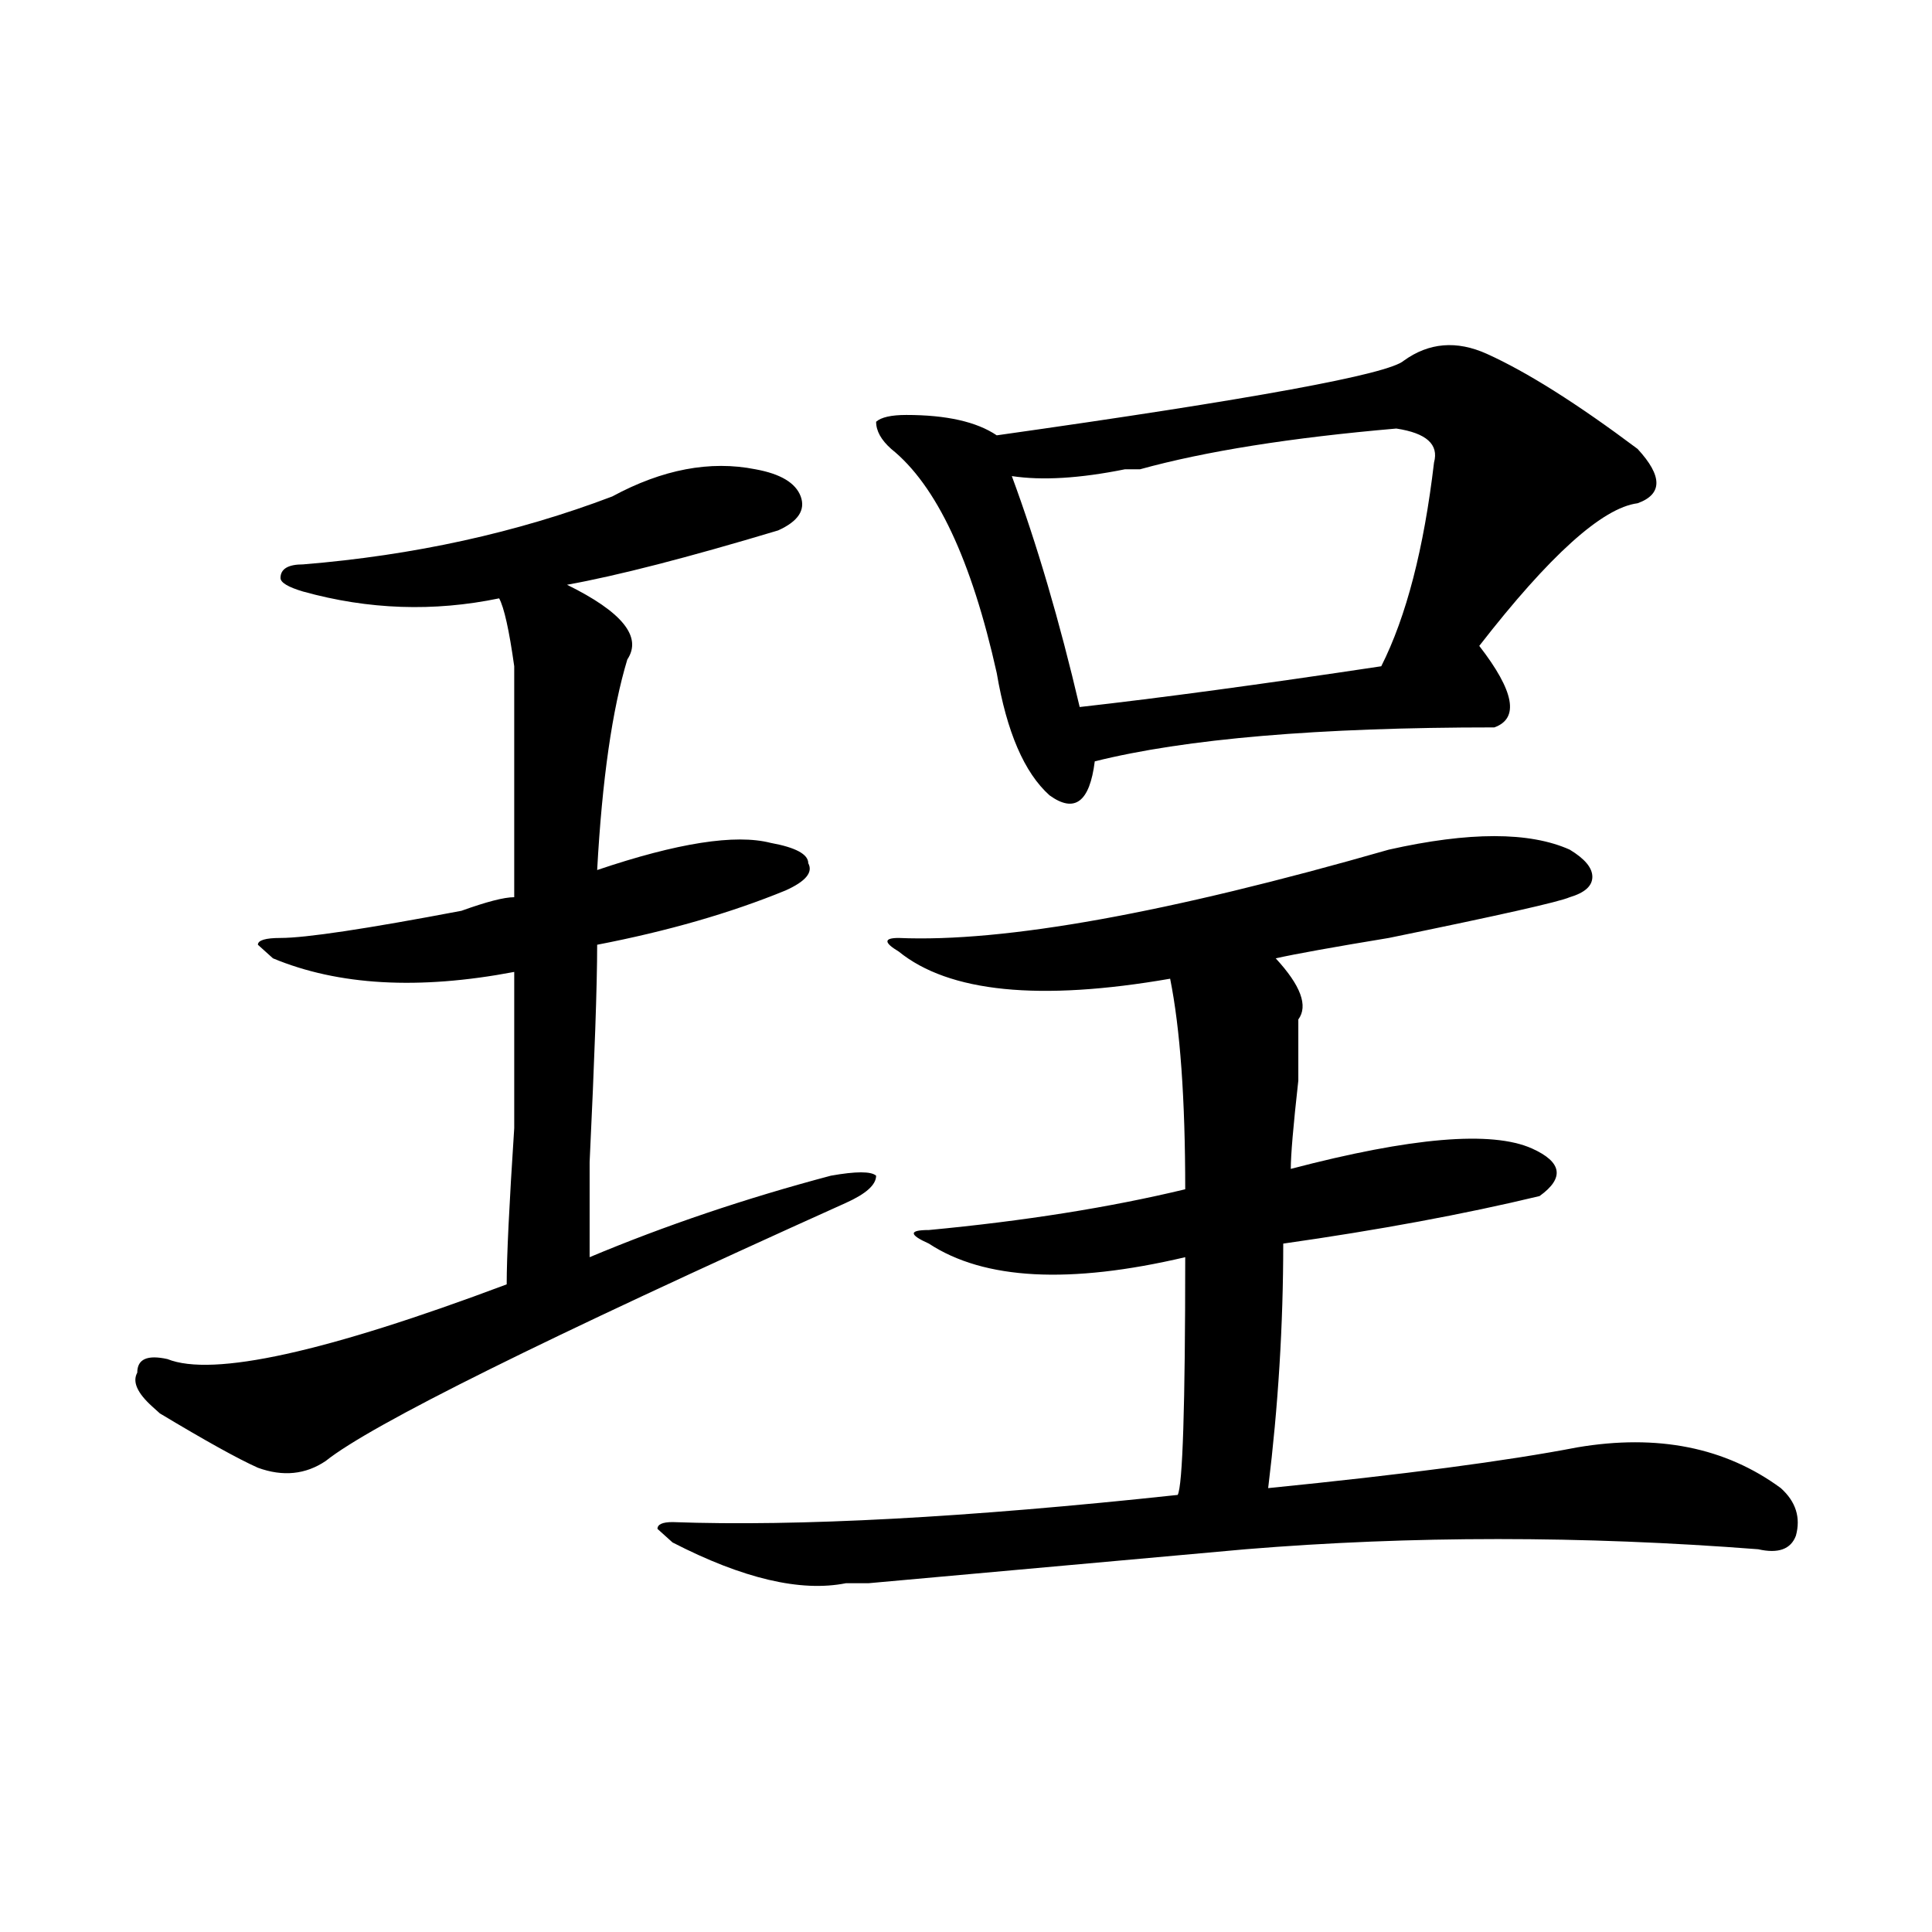
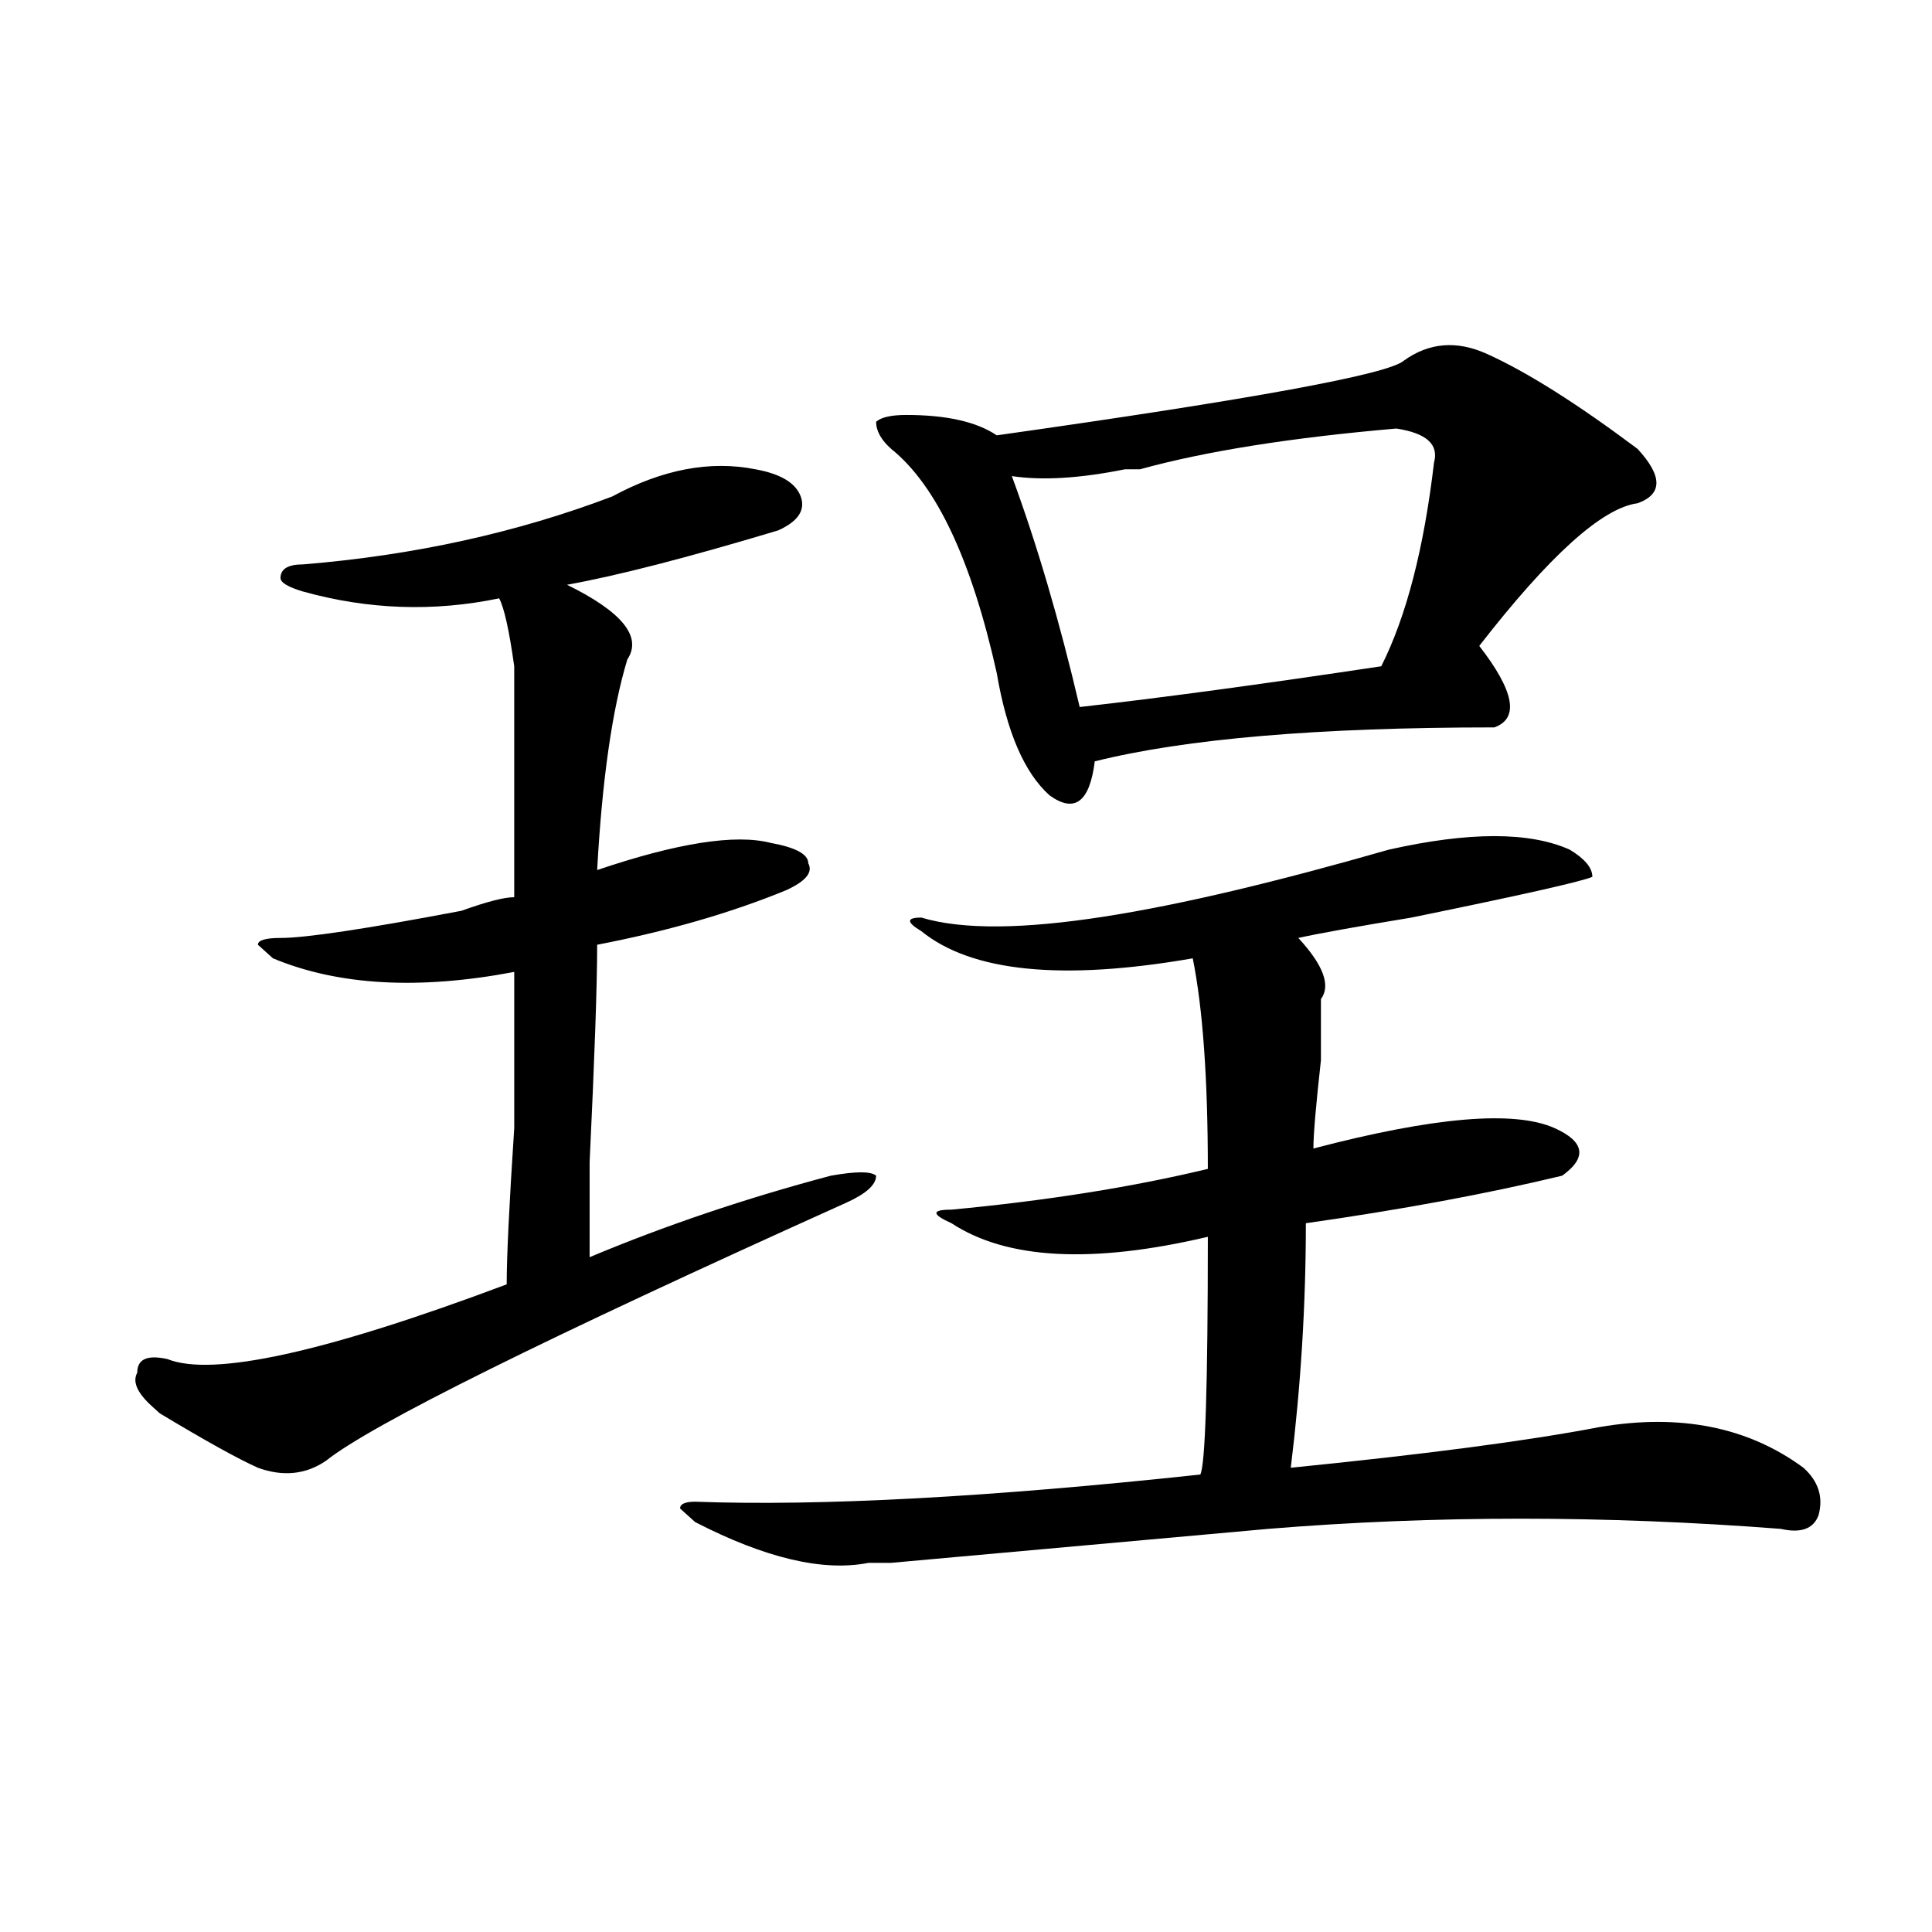
<svg xmlns="http://www.w3.org/2000/svg" version="1.1" id="图层_1" x="0px" y="0px" width="1000px" height="1000px" viewBox="0 0 1000 1000" enable-background="new 0 0 1000 1000" xml:space="preserve">
-   <path d="M316.895,256.969c25.975-14.063,50.73-18.731,74.145-14.063c12.987,2.362,20.792,7.031,23.414,14.063  c2.561,7.031-1.342,12.909-11.707,17.578c-46.828,14.063-83.291,23.456-109.266,28.125c28.597,14.063,39.023,26.972,31.219,38.672  c-7.805,25.817-13.049,62.128-15.609,108.984c41.584-14.063,71.522-18.731,89.754-14.063c12.987,2.362,19.512,5.878,19.512,10.547  c2.561,4.724-1.342,9.394-11.707,14.063C377.99,472.63,345.491,481.969,309.09,489c0,21.094-1.342,58.612-3.902,112.5  c0,28.125,0,44.55,0,49.219c39.023-16.37,80.607-30.433,124.875-42.188c12.987-2.308,20.792-2.308,23.414,0  c0,4.724-5.244,9.394-15.609,14.063C281.773,692.906,192.02,737.456,168.605,756.188c-10.427,7.031-22.134,8.239-35.121,3.516  c-10.427-4.669-27.316-14.063-50.73-28.125l-3.902-3.516c-7.805-7.031-10.427-12.854-7.805-17.578c0-7.031,5.183-9.339,15.609-7.031  c23.414,9.394,81.949-3.516,175.605-38.672c0-14.063,1.28-40.979,3.902-80.859c0-42.188,0-69.104,0-80.859  c-49.45,9.394-91.096,7.031-124.875-7.031L133.484,489c0-2.308,3.902-3.516,11.707-3.516c12.987,0,44.206-4.669,93.656-14.063  c12.987-4.669,22.072-7.031,27.316-7.031c0-70.313,0-110.138,0-119.531c-2.622-18.731-5.244-30.433-7.805-35.156  c-33.841,7.031-67.682,5.878-101.461-3.516c-7.805-2.308-11.707-4.669-11.707-7.031c0-4.669,3.902-7.031,11.707-7.031  C214.092,287.456,267.444,275.755,316.895,256.969z M718.836,439.781c41.584-9.339,72.803-9.339,93.656,0  c7.805,4.724,11.707,9.394,11.707,14.063c0,4.724-3.902,8.239-11.707,10.547c-5.244,2.362-36.463,9.394-93.656,21.094  c-28.658,4.724-48.17,8.239-58.535,10.547c12.987,14.063,16.89,24.609,11.707,31.641c0,2.362,0,12.909,0,31.641  c-2.622,23.456-3.902,38.672-3.902,45.703c62.438-16.37,104.021-19.886,124.875-10.547c15.609,7.031,16.89,15.271,3.902,24.609  c-39.023,9.394-83.291,17.578-132.68,24.609c0,42.188-2.622,84.375-7.805,126.563c70.242-7.031,123.533-14.063,159.996-21.094  c41.584-7.031,76.705,0,105.363,21.094c7.805,7.031,10.365,15.271,7.805,24.609c-2.622,7.031-9.146,9.394-19.512,7.031  c-91.096-7.031-179.508-7.031-265.359,0c-52.072,4.724-117.07,10.547-195.117,17.578c-5.244,0-9.146,0-11.707,0  c-23.414,4.669-53.353-2.362-89.754-21.094l-7.805-7.031c0-2.308,2.561-3.516,7.805-3.516  c64.998,2.362,152.191-2.308,261.457-14.063c2.561-4.669,3.902-45.703,3.902-123.047c-59.877,14.063-104.083,11.755-132.68-7.031  c-10.427-4.669-10.427-7.031,0-7.031c49.389-4.669,93.656-11.7,132.68-21.094c0-46.856-2.622-83.167-7.805-108.984  c-67.682,11.755-114.51,7.031-140.484-14.063c-7.805-4.669-7.805-7.031,0-7.031C519.816,487.847,604.326,472.63,718.836,439.781z   M769.566,183.141c20.792,9.394,46.828,25.817,78.047,49.219c12.987,14.063,12.987,23.456,0,28.125  c-18.231,2.362-45.548,26.972-81.949,73.828c18.17,23.456,20.792,37.519,7.805,42.188c-91.096,0-159.996,5.878-206.824,17.578  c-2.622,21.094-10.427,26.972-23.414,17.578c-13.049-11.7-22.134-32.794-27.316-63.281c-13.049-58.558-31.219-97.229-54.633-116.016  c-5.244-4.669-7.805-9.339-7.805-14.063c2.561-2.308,7.805-3.516,15.609-3.516c20.792,0,36.401,3.516,46.828,10.547  c132.68-18.731,202.922-31.641,210.727-38.672C739.628,177.317,753.957,176.109,769.566,183.141z M558.84,365.953  c41.584-4.669,93.656-11.7,156.094-21.094c12.987-25.763,22.072-60.919,27.316-105.469c2.561-9.339-3.902-15.216-19.512-17.578  c-54.633,4.724-98.9,11.755-132.68,21.094c-2.622,0-5.244,0-7.805,0c-23.414,4.724-42.926,5.878-58.535,3.516  C536.706,281.578,548.413,321.458,558.84,365.953z" />
+   <path d="M316.895,256.969c25.975-14.063,50.73-18.731,74.145-14.063c12.987,2.362,20.792,7.031,23.414,14.063  c2.561,7.031-1.342,12.909-11.707,17.578c-46.828,14.063-83.291,23.456-109.266,28.125c28.597,14.063,39.023,26.972,31.219,38.672  c-7.805,25.817-13.049,62.128-15.609,108.984c41.584-14.063,71.522-18.731,89.754-14.063c12.987,2.362,19.512,5.878,19.512,10.547  c2.561,4.724-1.342,9.394-11.707,14.063C377.99,472.63,345.491,481.969,309.09,489c0,21.094-1.342,58.612-3.902,112.5  c0,28.125,0,44.55,0,49.219c39.023-16.37,80.607-30.433,124.875-42.188c12.987-2.308,20.792-2.308,23.414,0  c0,4.724-5.244,9.394-15.609,14.063C281.773,692.906,192.02,737.456,168.605,756.188c-10.427,7.031-22.134,8.239-35.121,3.516  c-10.427-4.669-27.316-14.063-50.73-28.125l-3.902-3.516c-7.805-7.031-10.427-12.854-7.805-17.578c0-7.031,5.183-9.339,15.609-7.031  c23.414,9.394,81.949-3.516,175.605-38.672c0-14.063,1.28-40.979,3.902-80.859c0-42.188,0-69.104,0-80.859  c-49.45,9.394-91.096,7.031-124.875-7.031L133.484,489c0-2.308,3.902-3.516,11.707-3.516c12.987,0,44.206-4.669,93.656-14.063  c12.987-4.669,22.072-7.031,27.316-7.031c0-70.313,0-110.138,0-119.531c-2.622-18.731-5.244-30.433-7.805-35.156  c-33.841,7.031-67.682,5.878-101.461-3.516c-7.805-2.308-11.707-4.669-11.707-7.031c0-4.669,3.902-7.031,11.707-7.031  C214.092,287.456,267.444,275.755,316.895,256.969z M718.836,439.781c41.584-9.339,72.803-9.339,93.656,0  c7.805,4.724,11.707,9.394,11.707,14.063c-5.244,2.362-36.463,9.394-93.656,21.094  c-28.658,4.724-48.17,8.239-58.535,10.547c12.987,14.063,16.89,24.609,11.707,31.641c0,2.362,0,12.909,0,31.641  c-2.622,23.456-3.902,38.672-3.902,45.703c62.438-16.37,104.021-19.886,124.875-10.547c15.609,7.031,16.89,15.271,3.902,24.609  c-39.023,9.394-83.291,17.578-132.68,24.609c0,42.188-2.622,84.375-7.805,126.563c70.242-7.031,123.533-14.063,159.996-21.094  c41.584-7.031,76.705,0,105.363,21.094c7.805,7.031,10.365,15.271,7.805,24.609c-2.622,7.031-9.146,9.394-19.512,7.031  c-91.096-7.031-179.508-7.031-265.359,0c-52.072,4.724-117.07,10.547-195.117,17.578c-5.244,0-9.146,0-11.707,0  c-23.414,4.669-53.353-2.362-89.754-21.094l-7.805-7.031c0-2.308,2.561-3.516,7.805-3.516  c64.998,2.362,152.191-2.308,261.457-14.063c2.561-4.669,3.902-45.703,3.902-123.047c-59.877,14.063-104.083,11.755-132.68-7.031  c-10.427-4.669-10.427-7.031,0-7.031c49.389-4.669,93.656-11.7,132.68-21.094c0-46.856-2.622-83.167-7.805-108.984  c-67.682,11.755-114.51,7.031-140.484-14.063c-7.805-4.669-7.805-7.031,0-7.031C519.816,487.847,604.326,472.63,718.836,439.781z   M769.566,183.141c20.792,9.394,46.828,25.817,78.047,49.219c12.987,14.063,12.987,23.456,0,28.125  c-18.231,2.362-45.548,26.972-81.949,73.828c18.17,23.456,20.792,37.519,7.805,42.188c-91.096,0-159.996,5.878-206.824,17.578  c-2.622,21.094-10.427,26.972-23.414,17.578c-13.049-11.7-22.134-32.794-27.316-63.281c-13.049-58.558-31.219-97.229-54.633-116.016  c-5.244-4.669-7.805-9.339-7.805-14.063c2.561-2.308,7.805-3.516,15.609-3.516c20.792,0,36.401,3.516,46.828,10.547  c132.68-18.731,202.922-31.641,210.727-38.672C739.628,177.317,753.957,176.109,769.566,183.141z M558.84,365.953  c41.584-4.669,93.656-11.7,156.094-21.094c12.987-25.763,22.072-60.919,27.316-105.469c2.561-9.339-3.902-15.216-19.512-17.578  c-54.633,4.724-98.9,11.755-132.68,21.094c-2.622,0-5.244,0-7.805,0c-23.414,4.724-42.926,5.878-58.535,3.516  C536.706,281.578,548.413,321.458,558.84,365.953z" />
</svg>